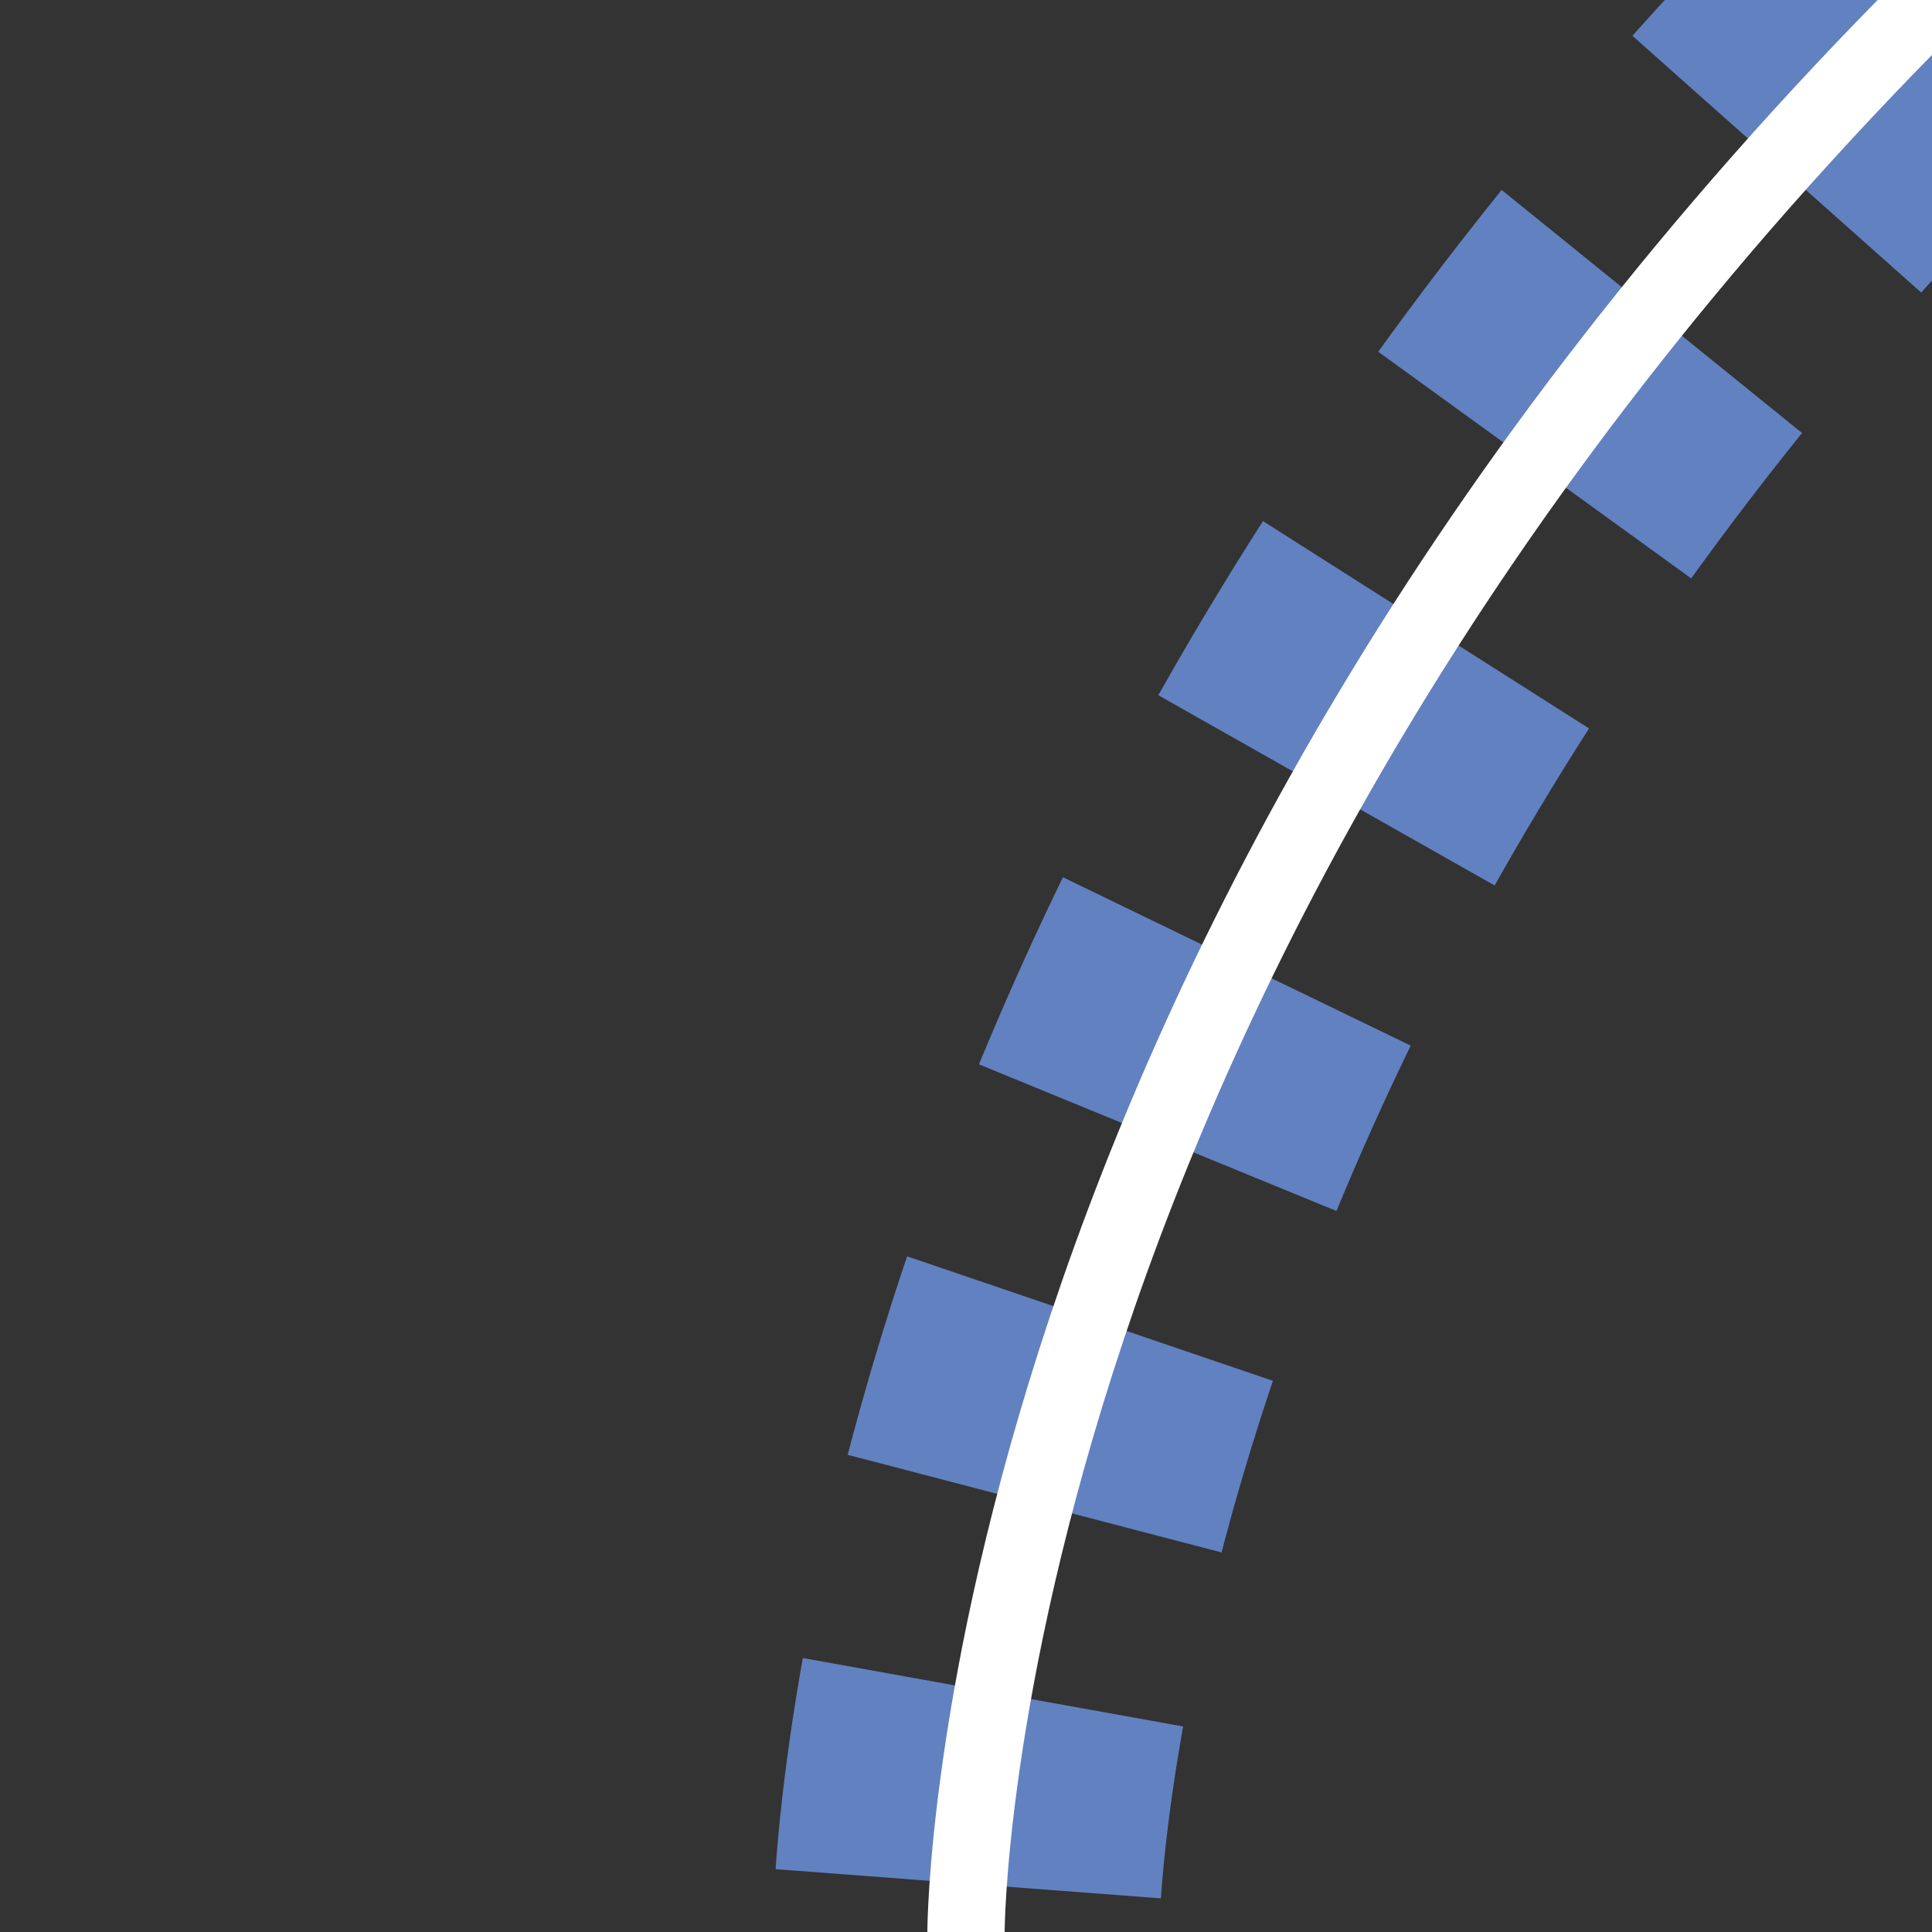
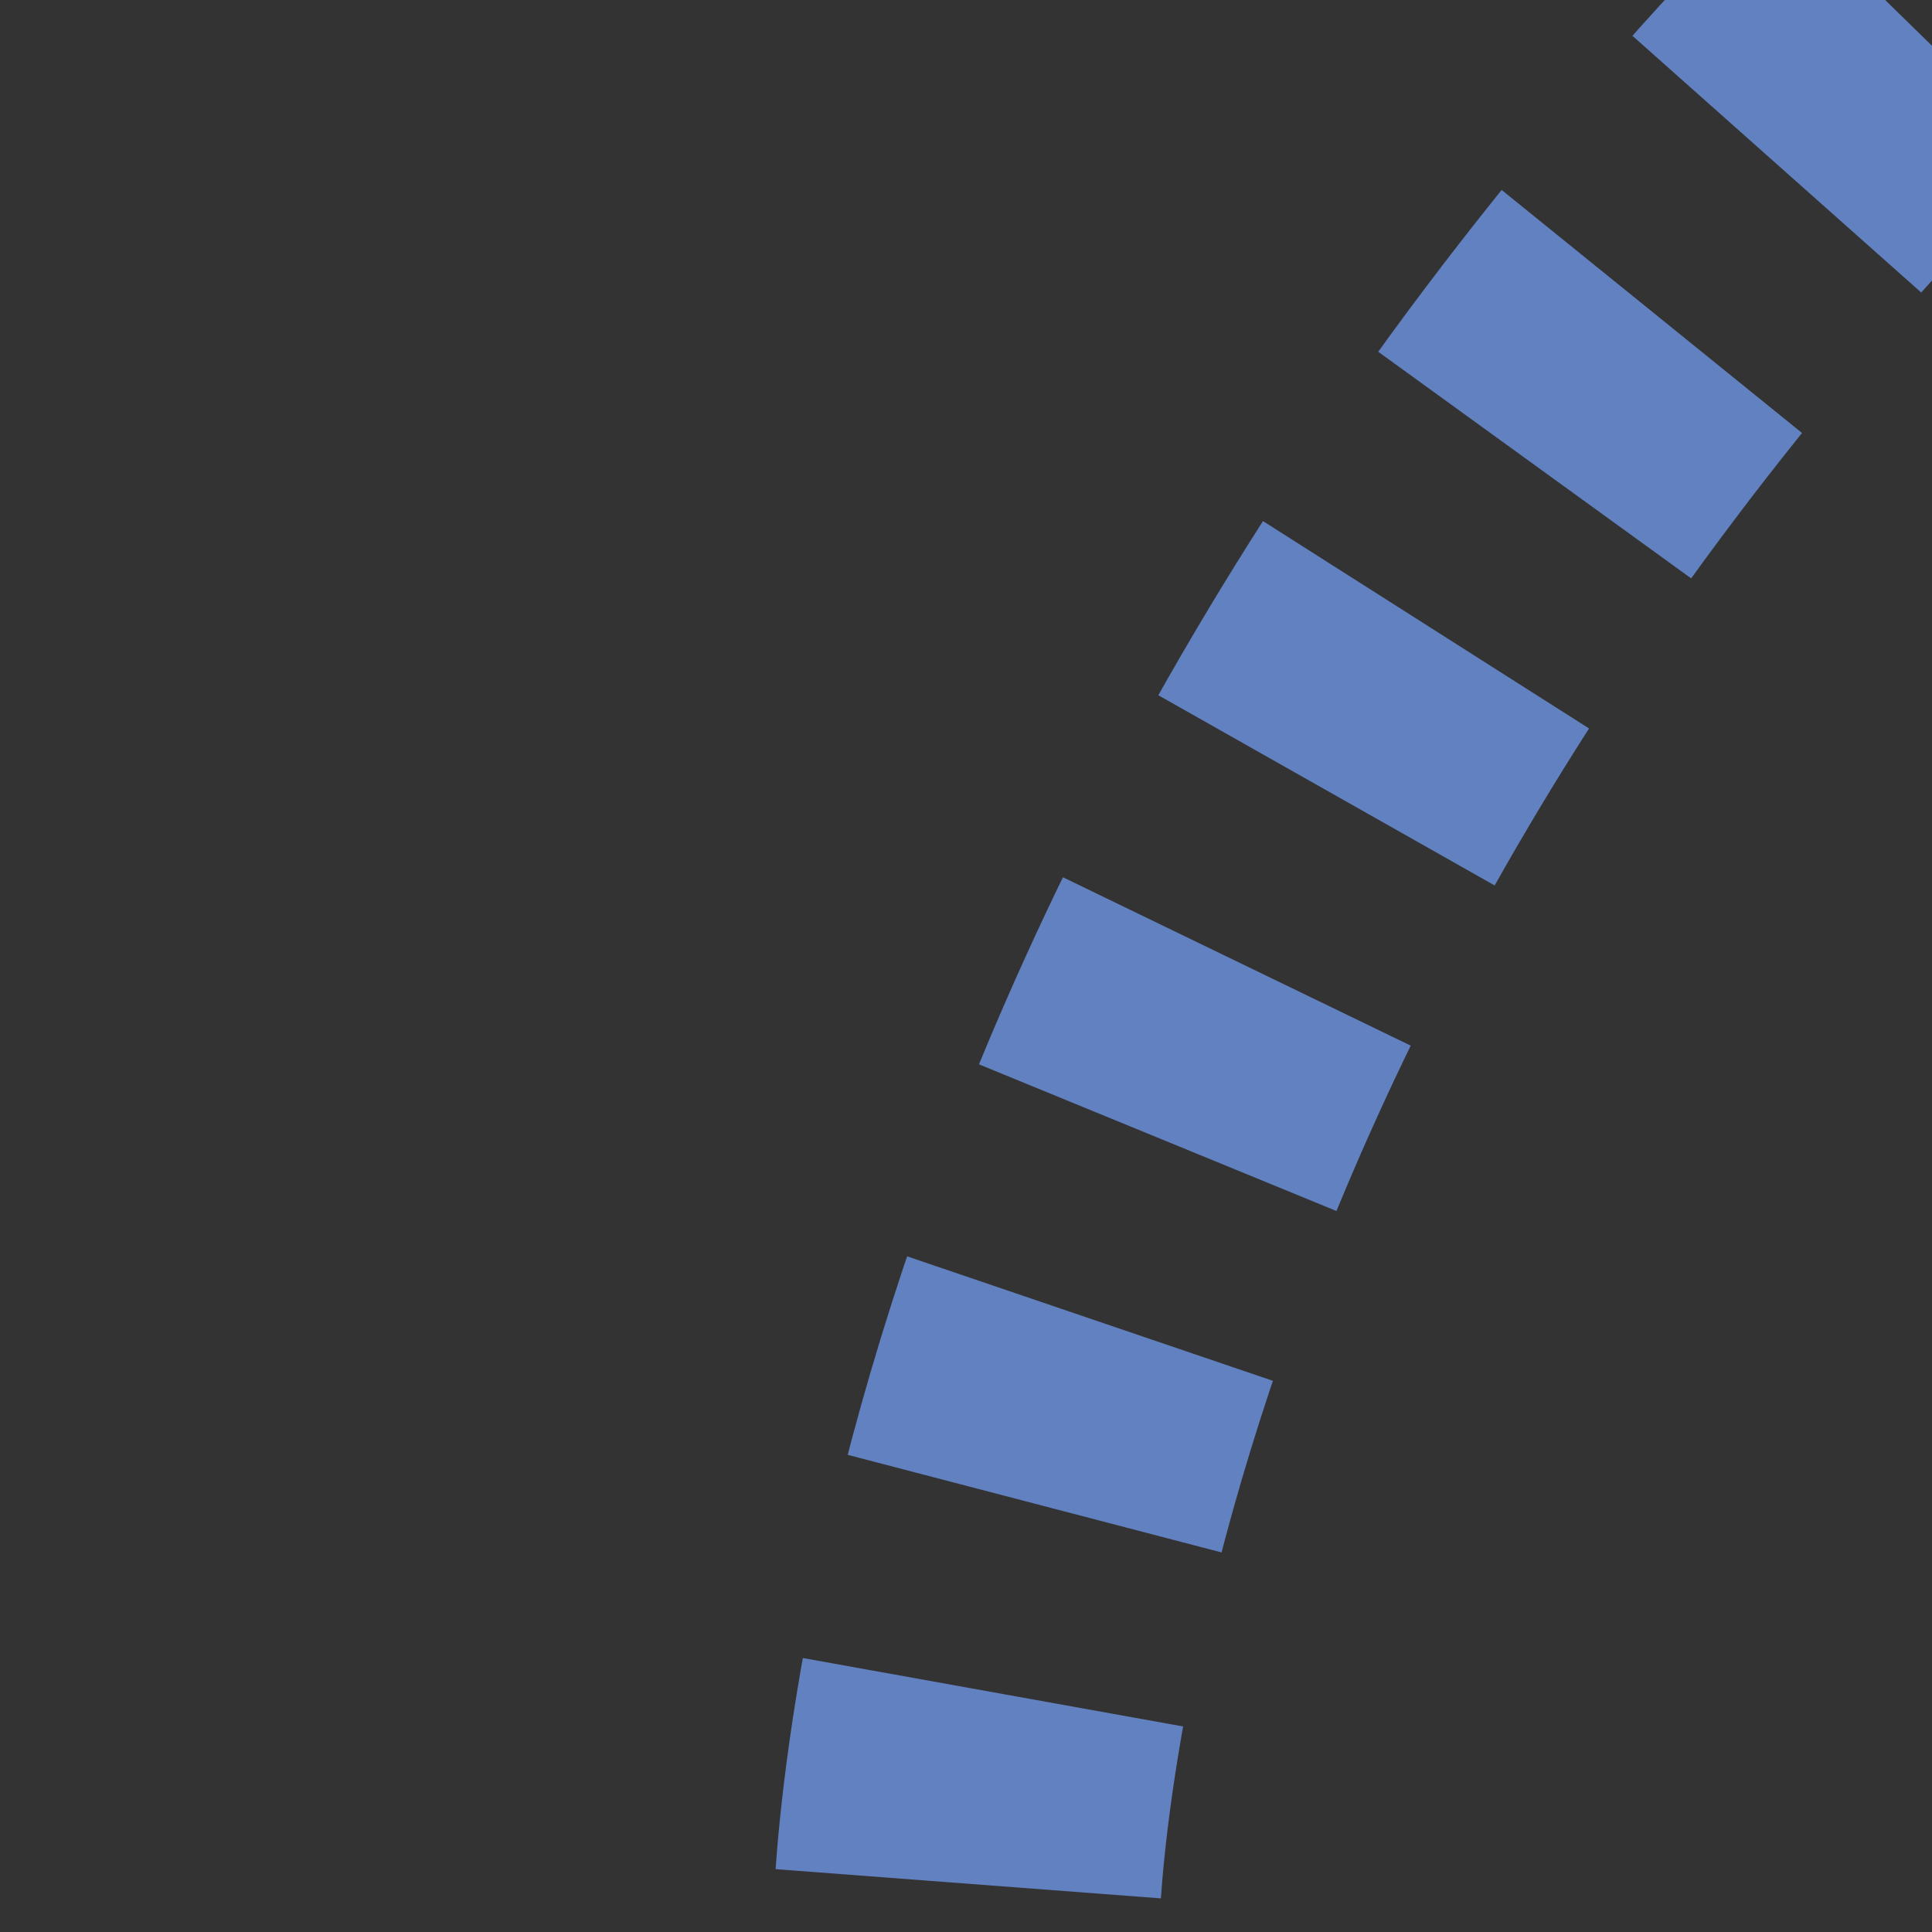
<svg xmlns="http://www.w3.org/2000/svg" width="500" height="500" viewBox="0 0 500 500">
  <rect x="0" y="0" width="500" height="500" fill="#333333" stroke="none" />
  <title>uextÜW+l</title>
  <path d="M 250,500 S 250,250 500,0" style="stroke:#6281c0; stroke-width:100; fill:none; stroke-dasharray:50; stroke-dashoffset:-12.5;" />
-   <path d="M 250,500 S 250,250 500,0" stroke="white" stroke-width="20" fill="none" />
</svg>